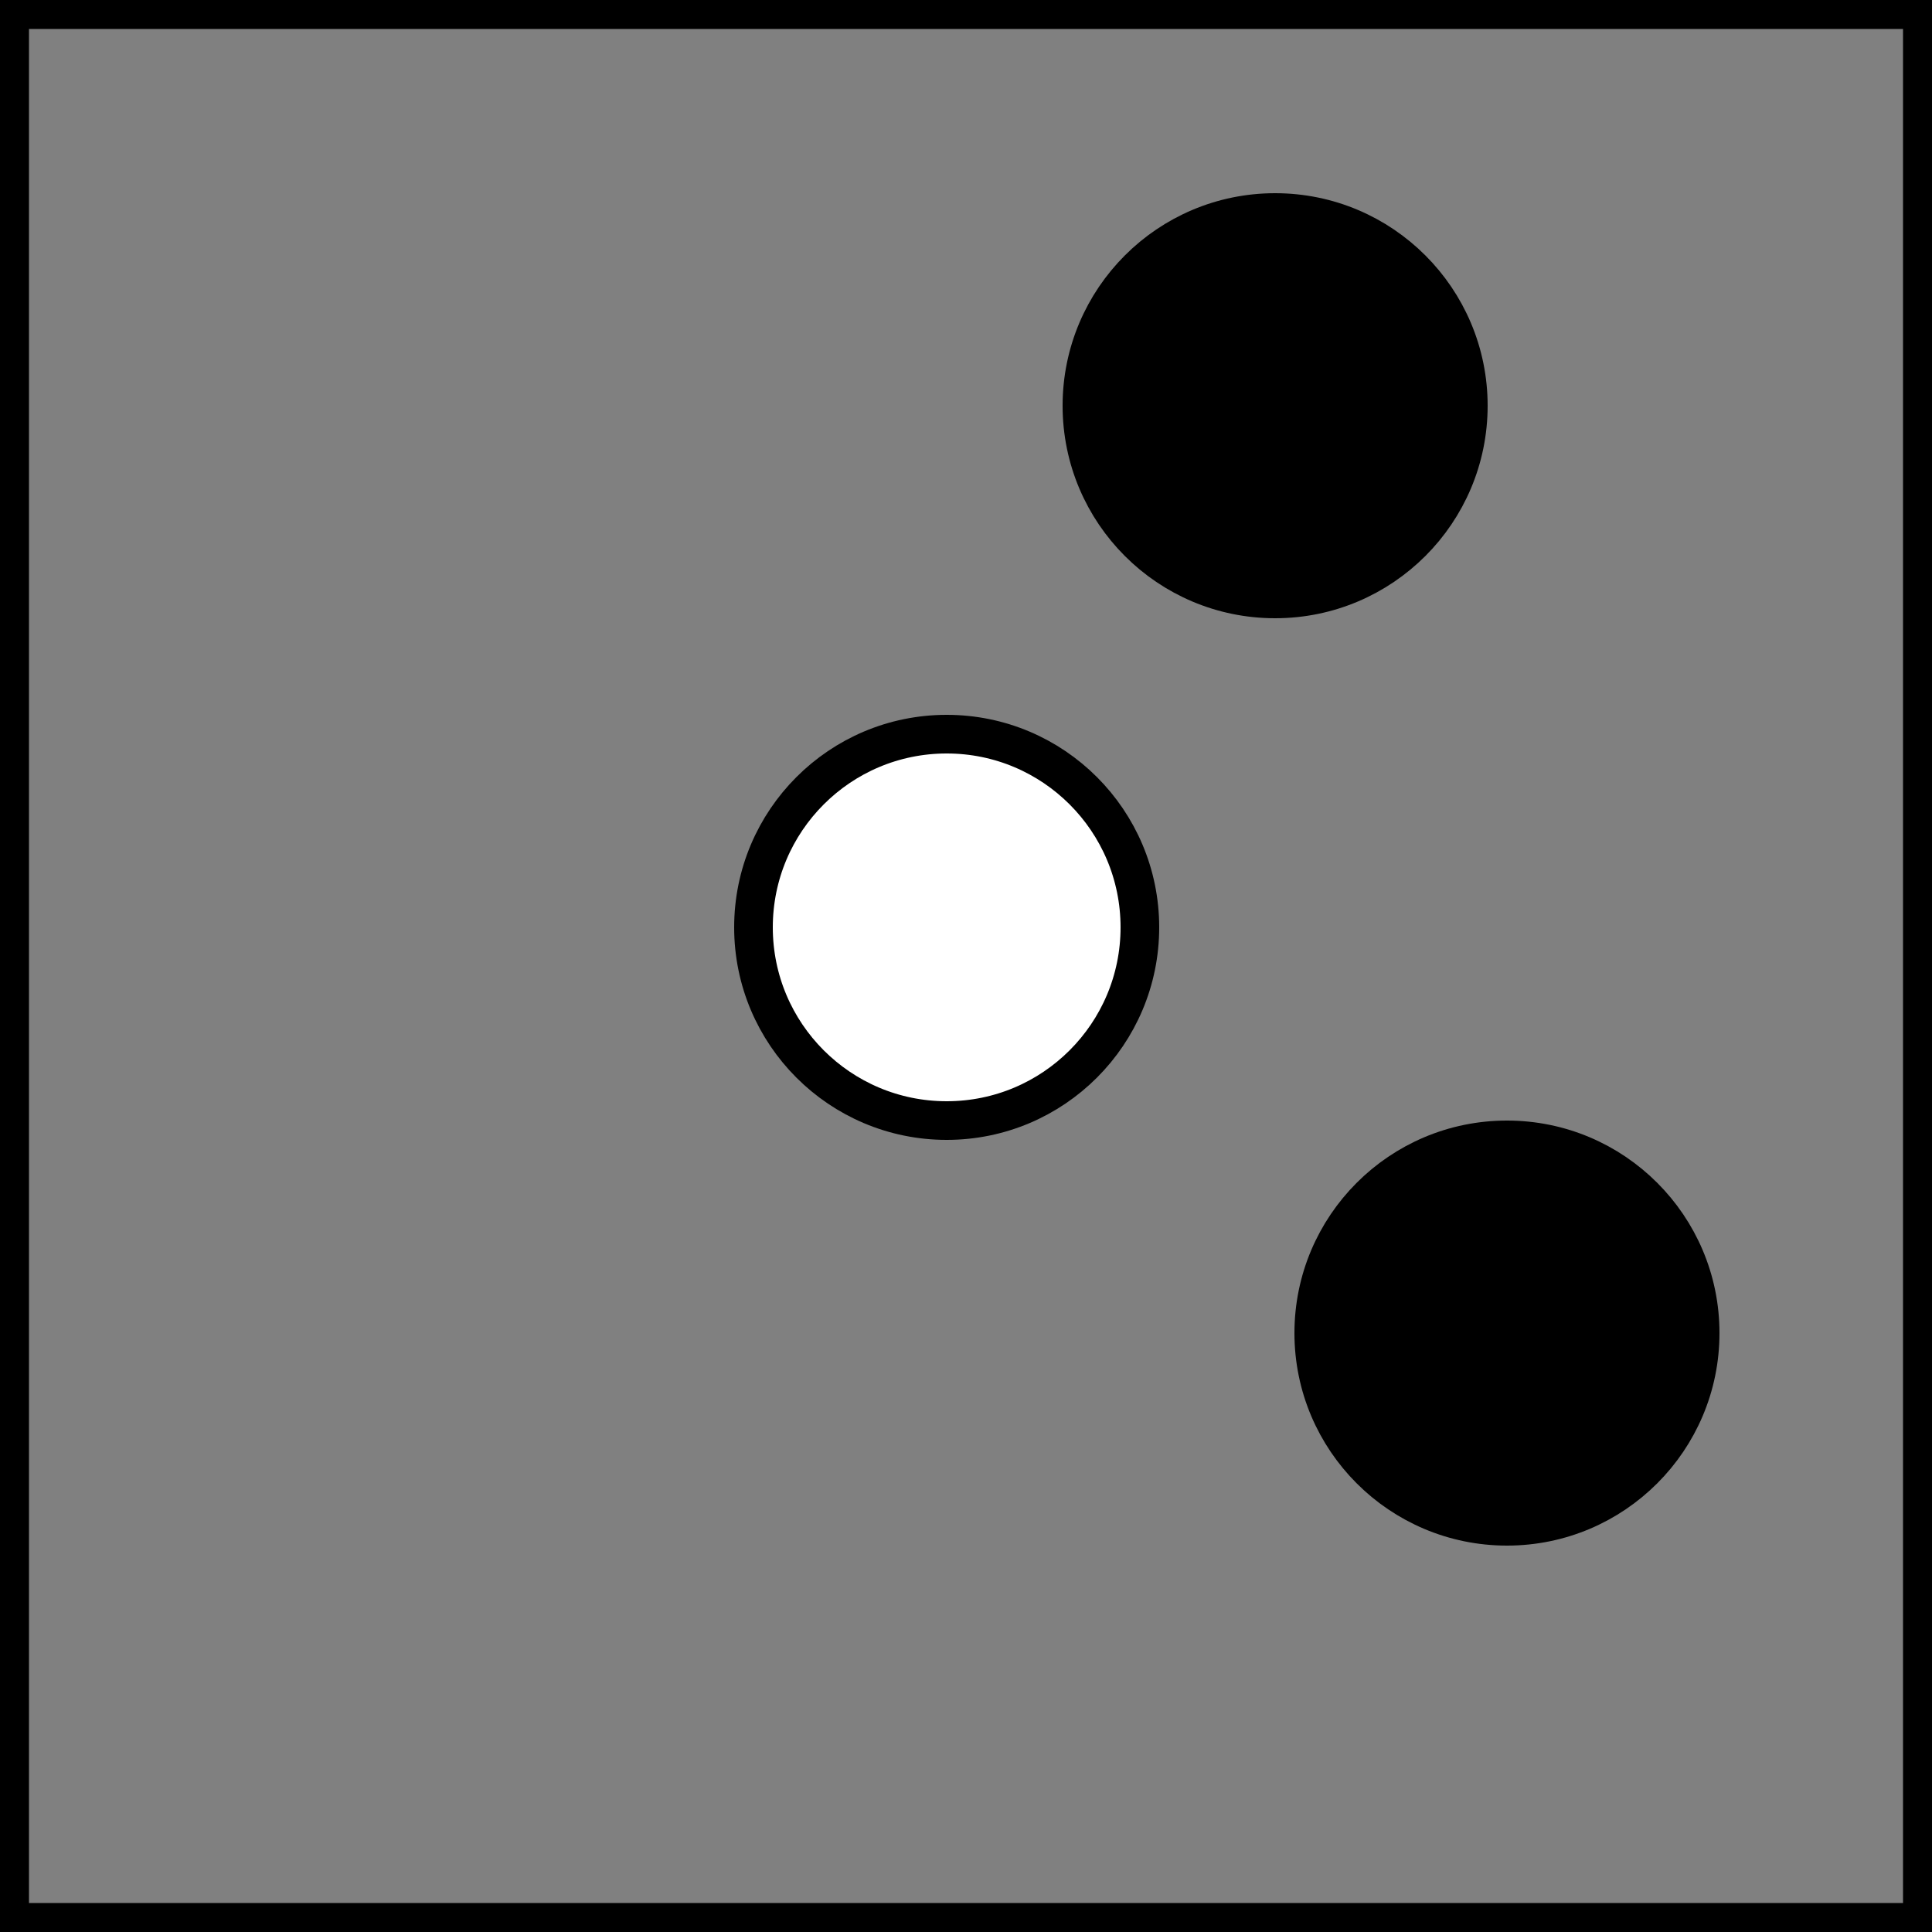
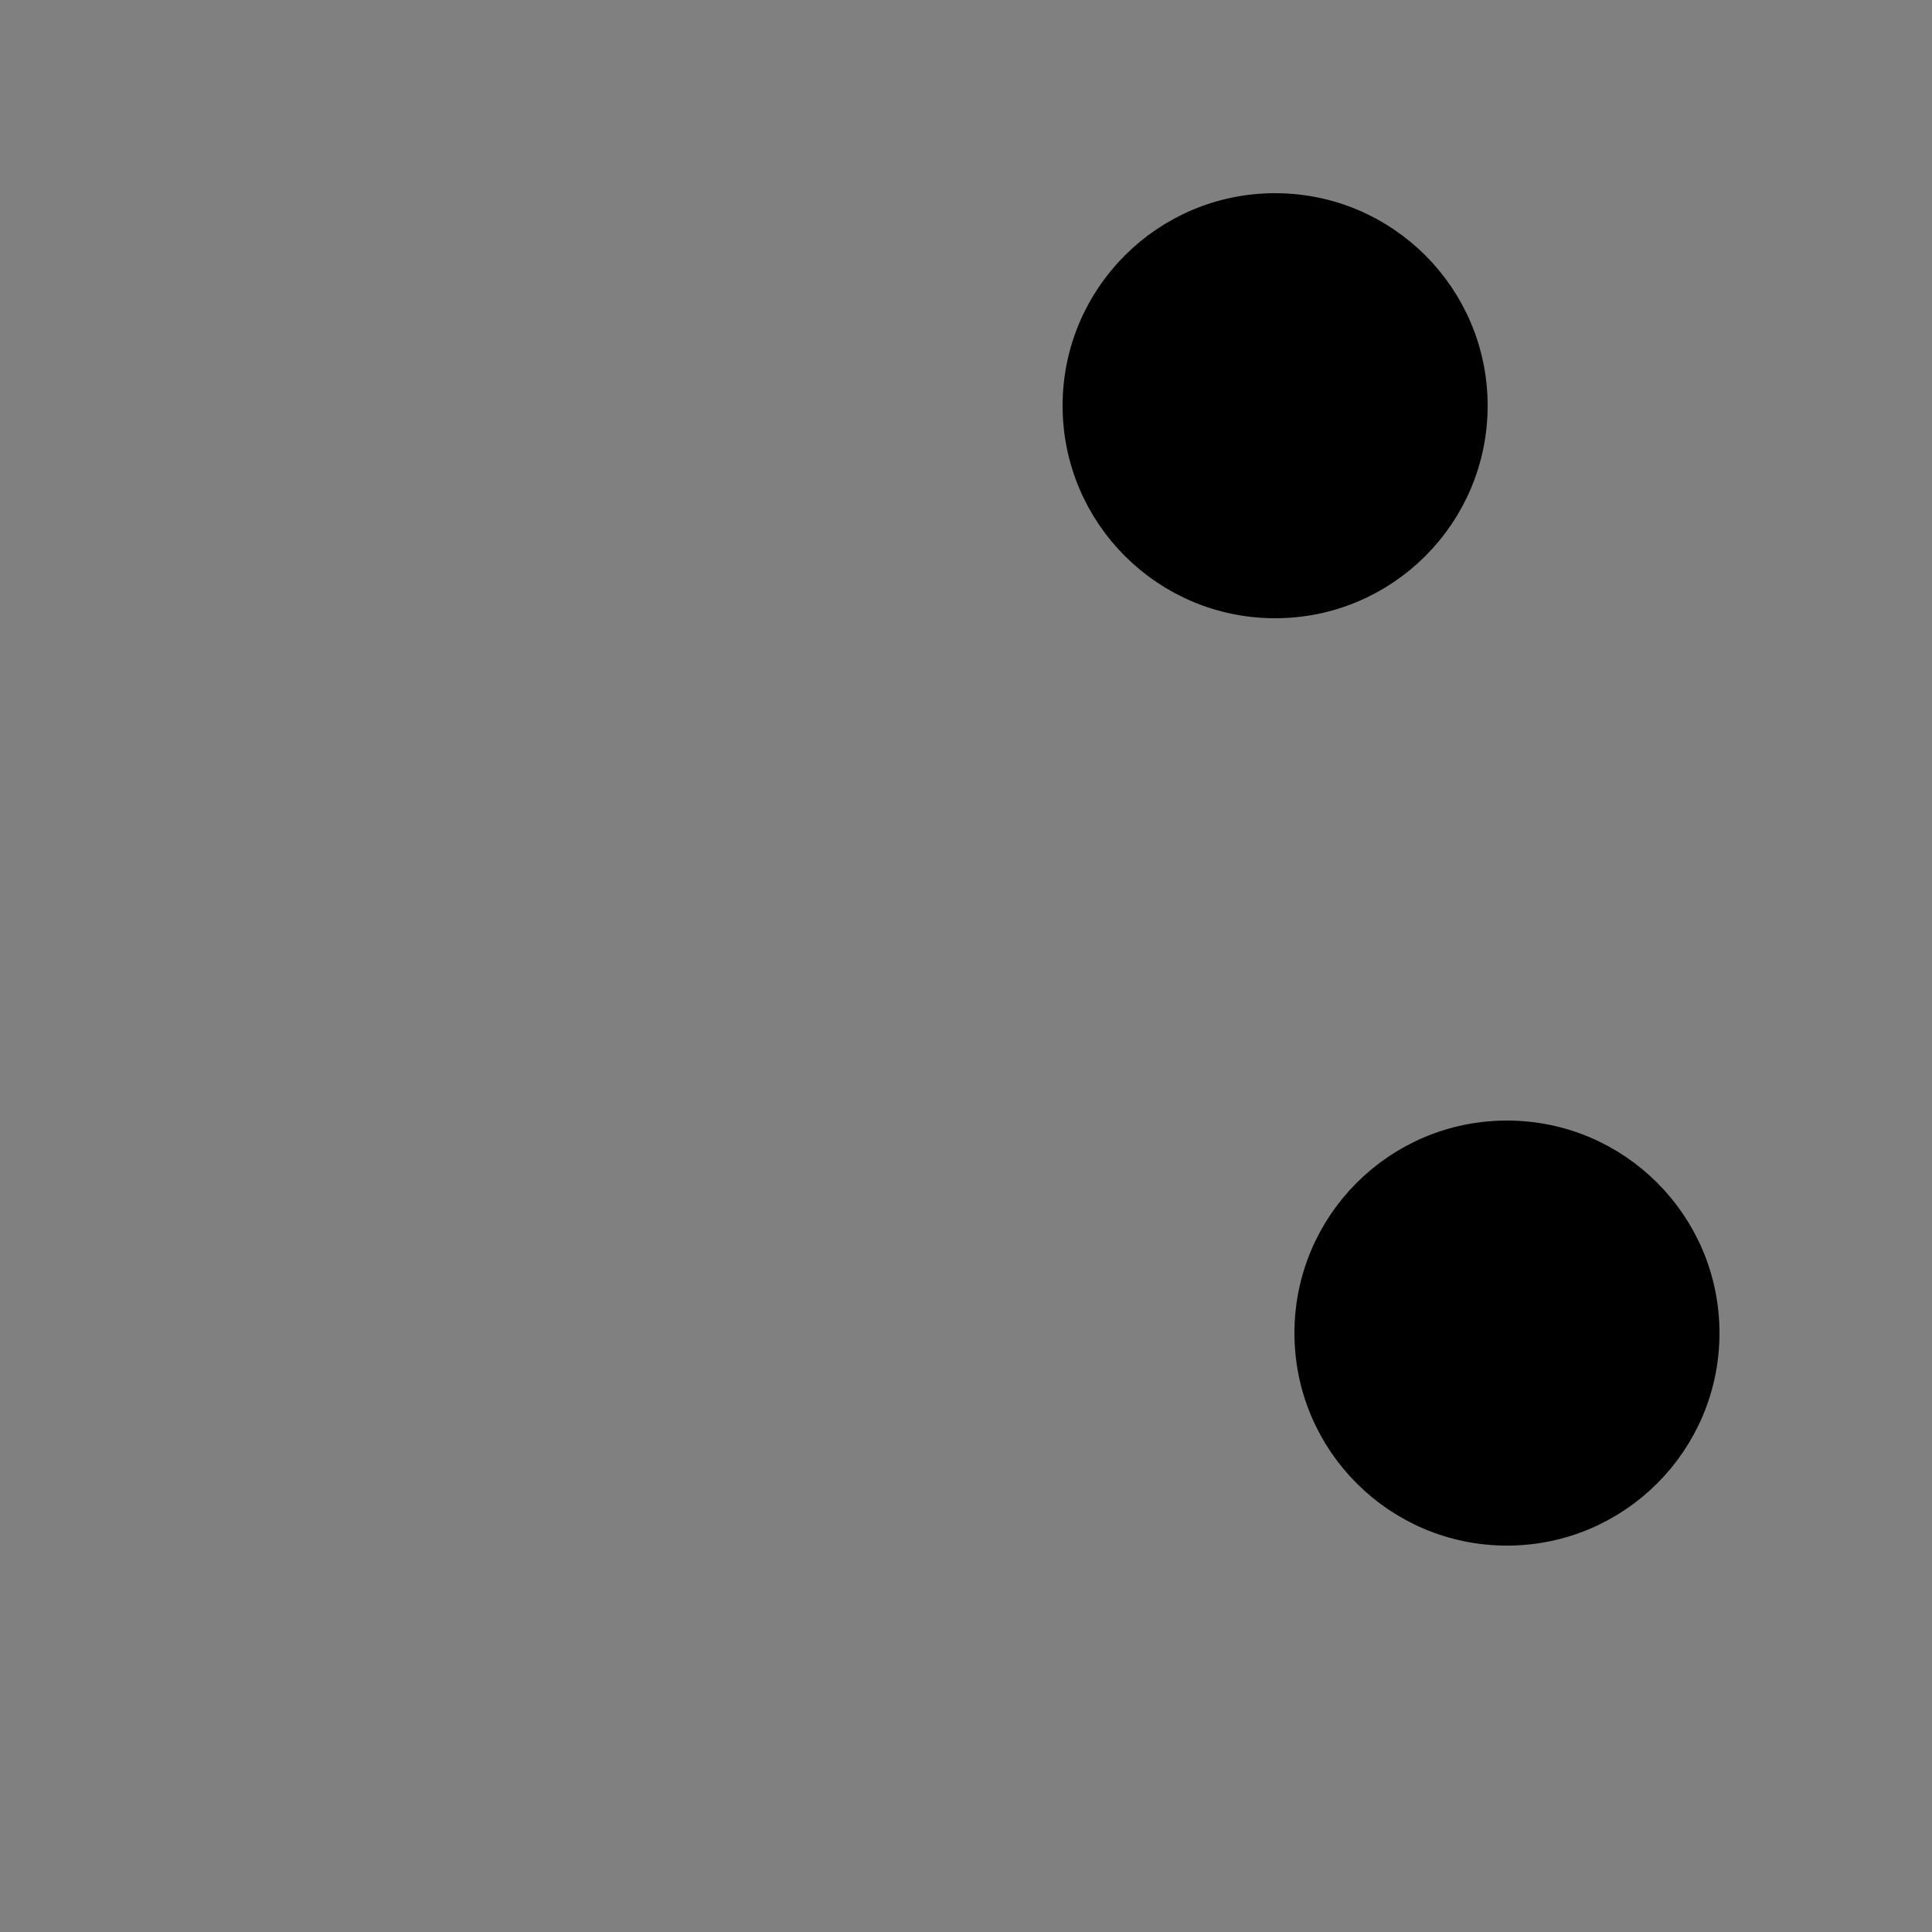
<svg xmlns="http://www.w3.org/2000/svg" id="A-08" width="2000" height="2000">
  <rect width="100%" height="100%" fill="#808080" stroke="none" />
  <g id="G33-Q00001-A08">
    <g id="G33-Q00001-A08-E01">
      <title>Element 1</title>
-       <rect x="0" y="0" width="100%" height="100%" stroke="#000" stroke-width="3%" fill="none" />
      <circle cx="66%" cy="21%" r="10%" stroke="#000" stroke-width="2%" fill="#000" />
-       <circle cx="49%" cy="48%" r="10%" stroke="#000" stroke-width="2%" fill="#fff" />
      <circle cx="78%" cy="69%" r="10%" stroke="#000" stroke-width="2%" fill="#000" />
    </g>
  </g>
</svg>